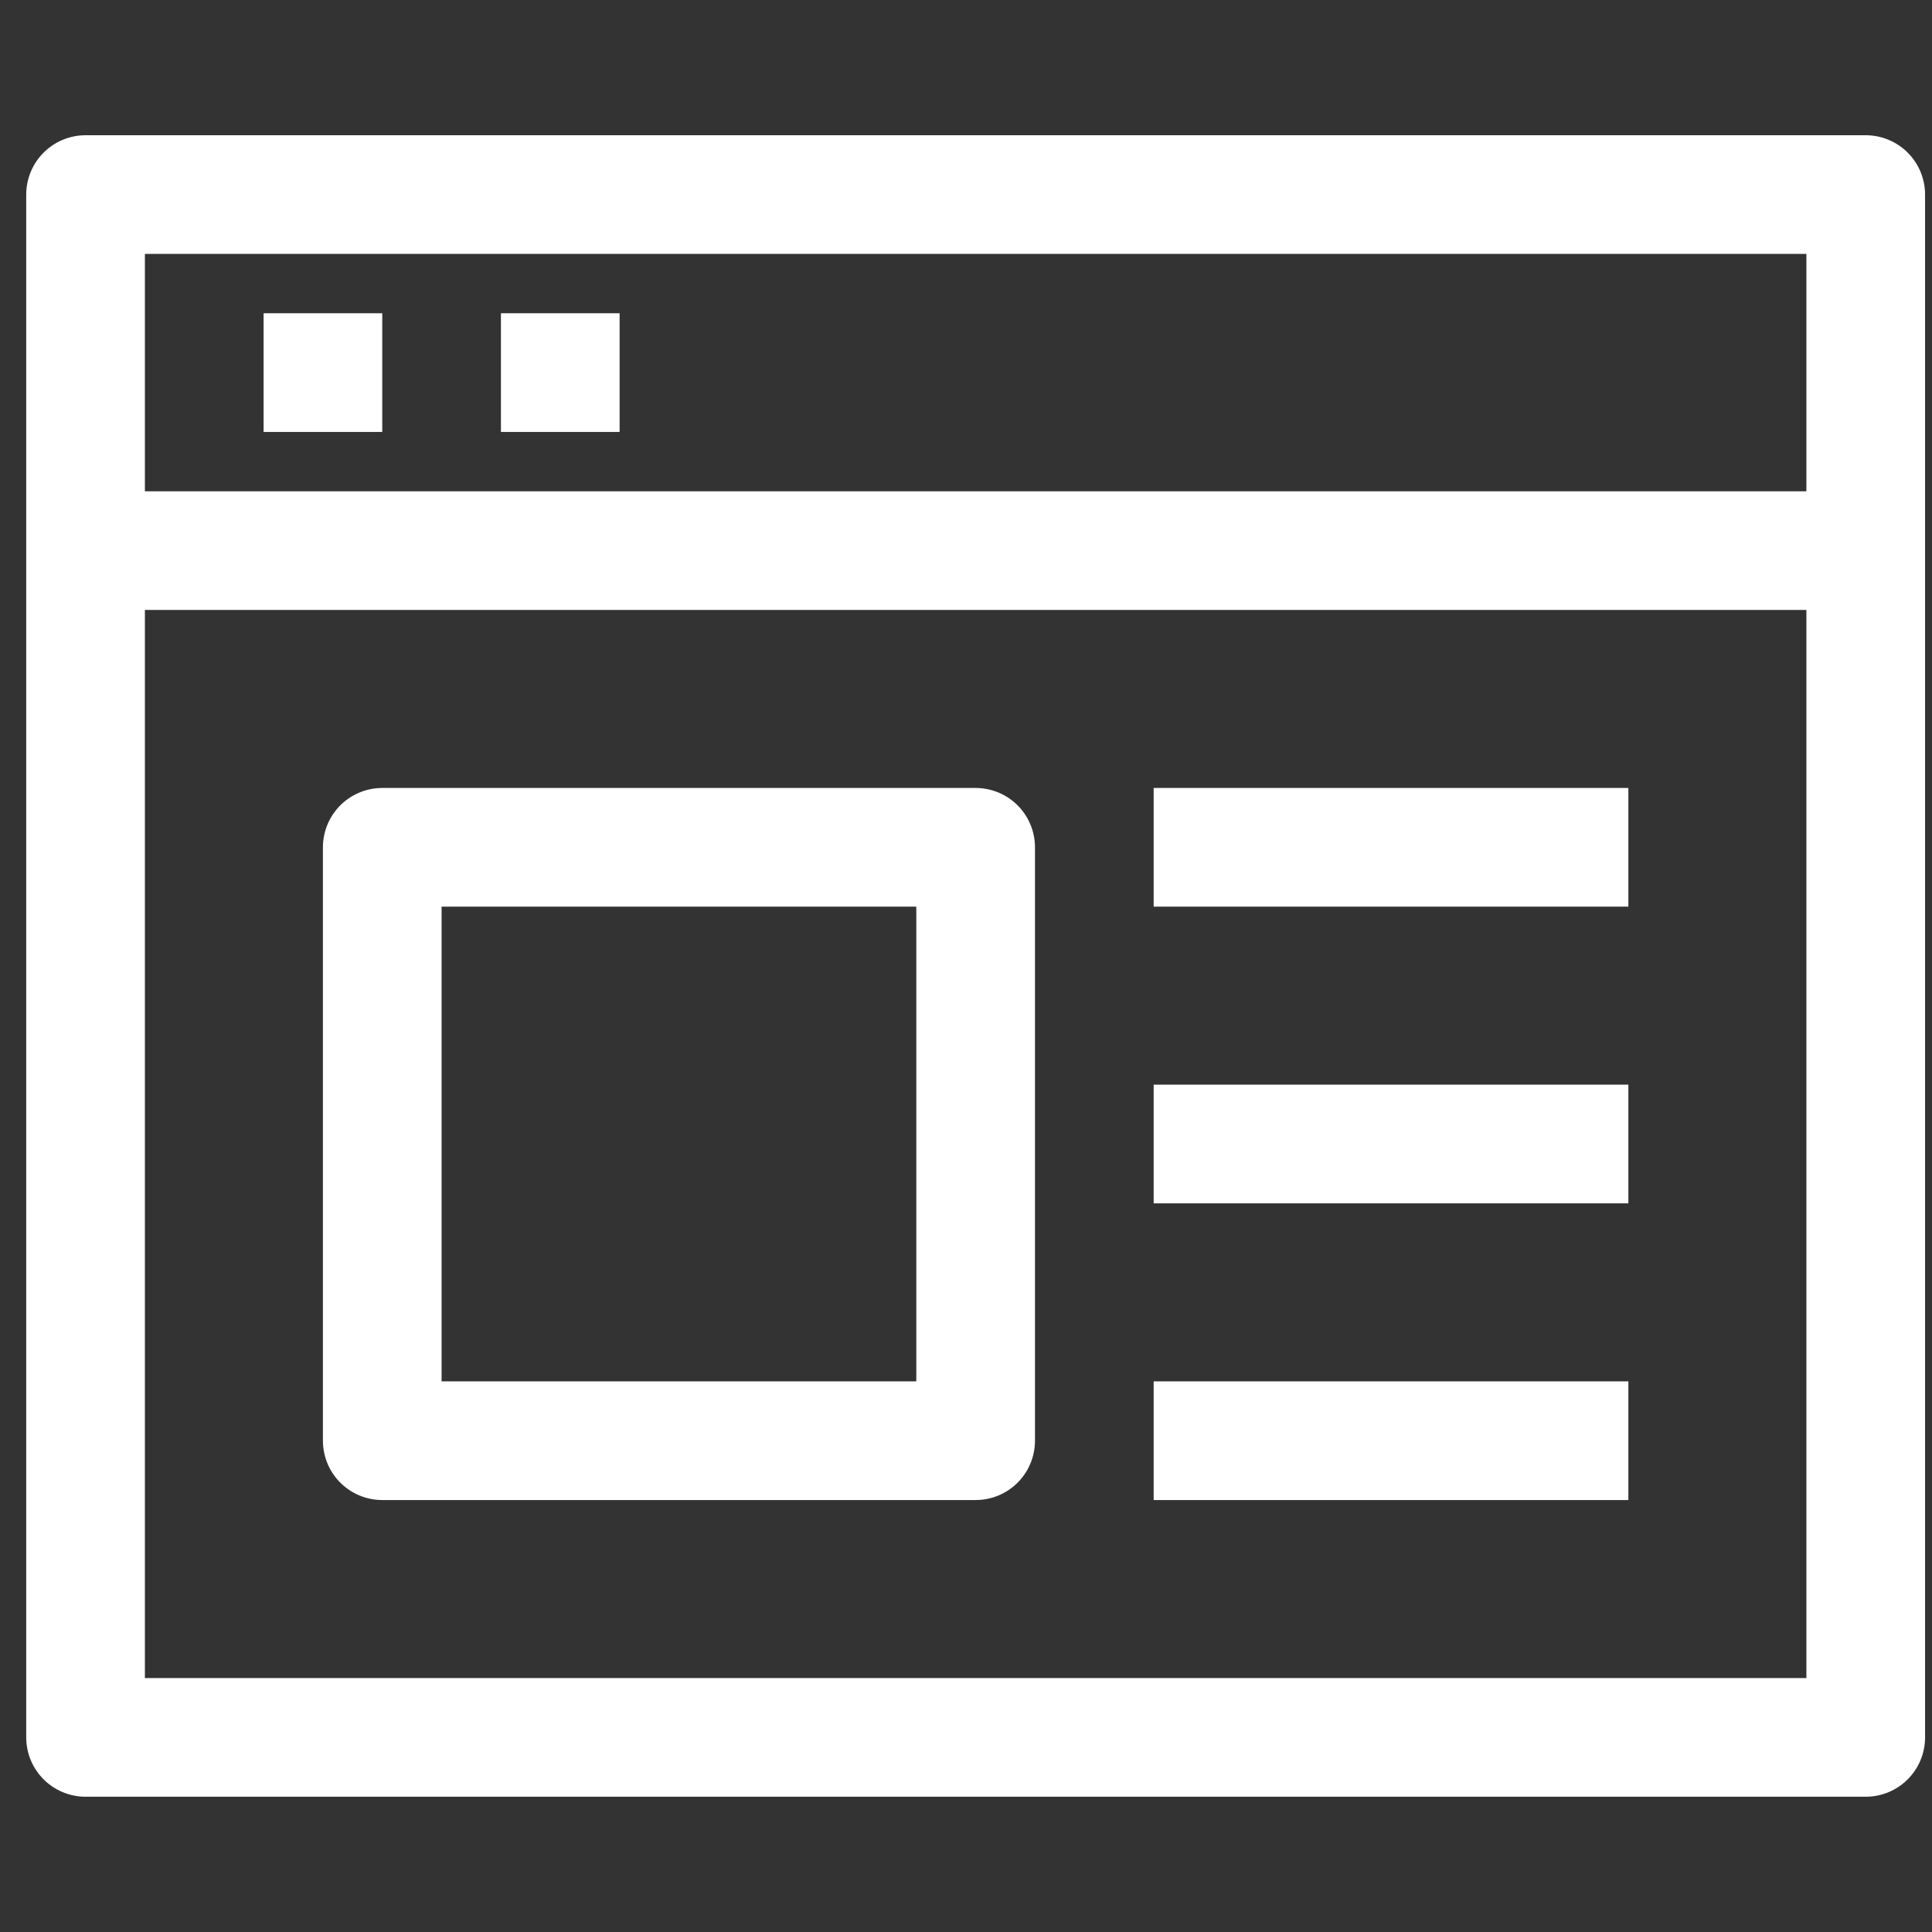
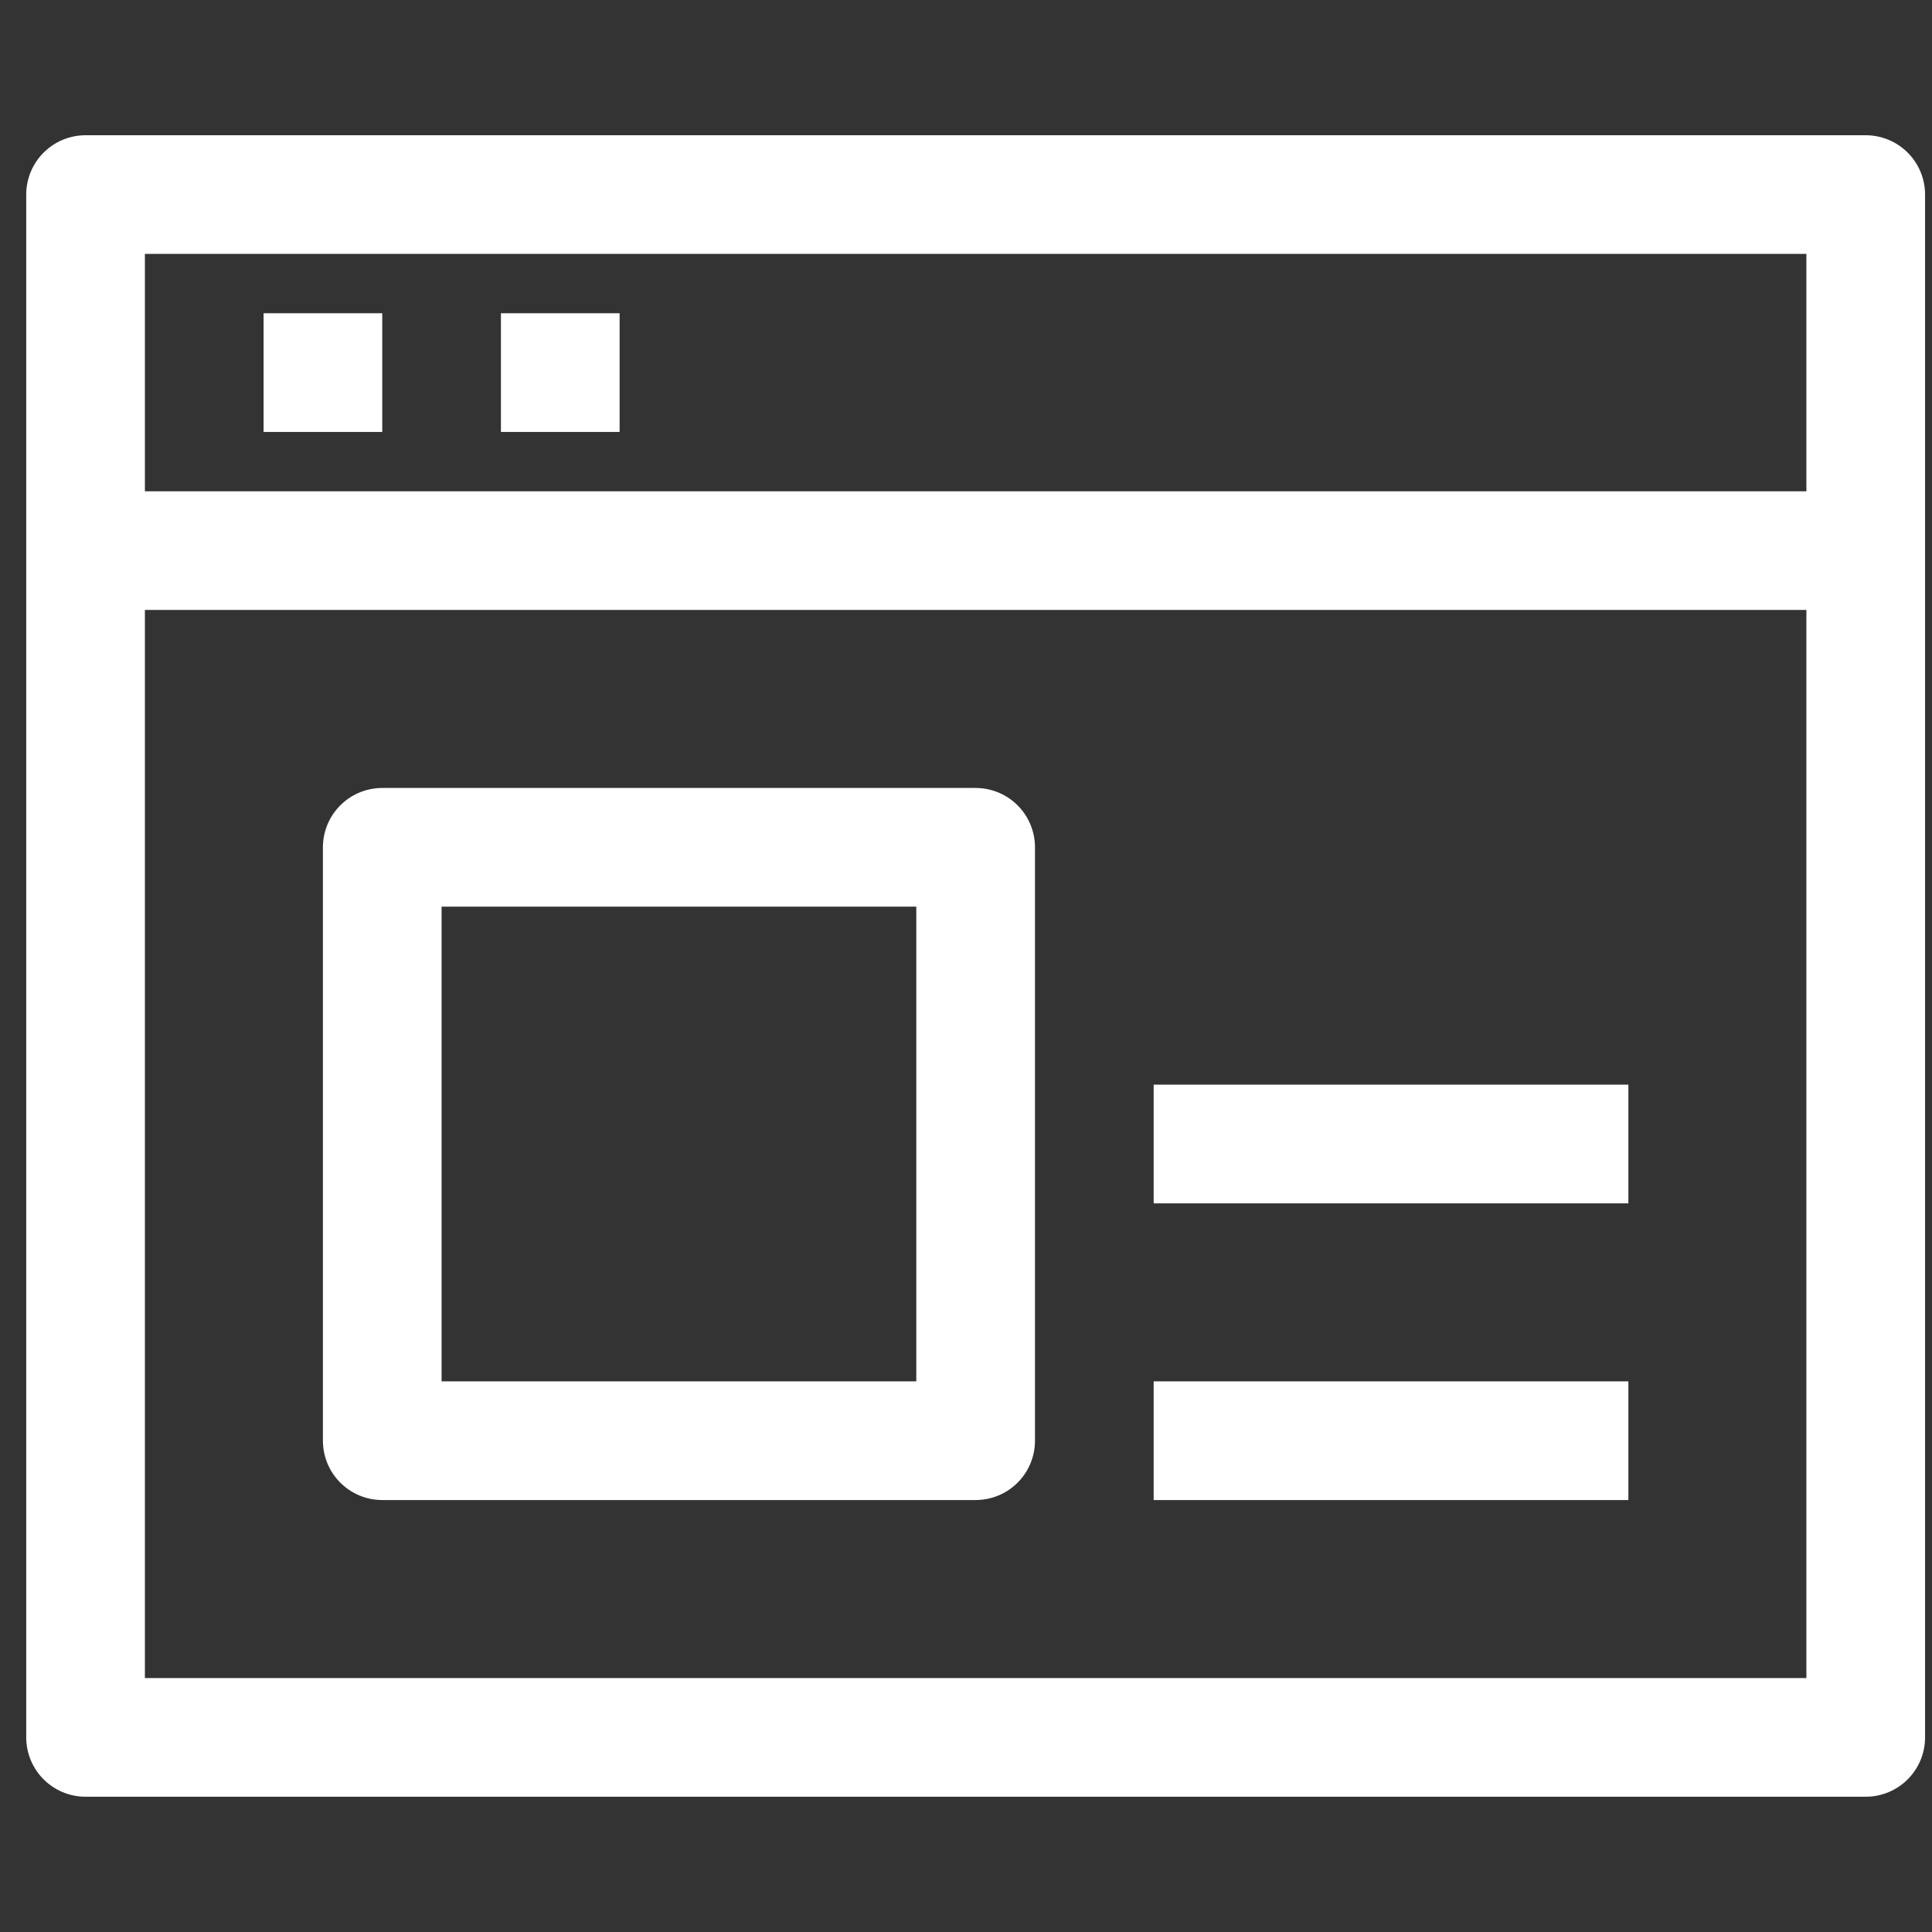
<svg xmlns="http://www.w3.org/2000/svg" xmlns:ns1="http://www.inkscape.org/namespaces/inkscape" xmlns:ns2="http://sodipodi.sourceforge.net/DTD/sodipodi-0.dtd" width="800" height="800" id="svg2" version="1.1" ns1:version="0.91 r13725" ns2:docname="10_Senoji_svetaines_versija.svg">
  <rect width="100%" height="100%" fill="#333333" stroke="none" />
  <defs id="defs25" />
  <ns2:namedview pagecolor="#ffffff" bordercolor="#666666" borderopacity="1" objecttolerance="10" gridtolerance="10" guidetolerance="10" ns1:pageopacity="0" ns1:pageshadow="2" ns1:window-width="1245" ns1:window-height="988" id="namedview23" showgrid="false" ns1:zoom="0.70710678" ns1:cx="293.78532" ns1:cy="323.72028" ns1:window-x="2119" ns1:window-y="97" ns1:window-maximized="0" ns1:current-layer="svg2" />
  <g id="g6" transform="translate(0,768)">
    <title id="title8">background</title>
    <rect id="canvas_background" height="402" width="582" y="-1" x="-1" style="fill:none" />
  </g>
  <g id="g11" transform="matrix(24.571,0,0,24.571,10.857,6.857)">
    <title id="title13">Layer 1</title>
    <rect id="svg_1" y="3" x="1" width="30" height="26" class="cls-1" style="fill:none;stroke:#ffffff;stroke-width:2;stroke-linejoin:round;stroke-opacity:1;stroke-miterlimit:4;stroke-dasharray:none" />
    <line id="svg_2" y2="9" y1="9" x2="31" x1="1" class="cls-1" style="fill:none;stroke:#ffffff;stroke-width:2;stroke-linejoin:round;stroke-opacity:1;stroke-miterlimit:4;stroke-dasharray:none" />
    <line id="svg_3" y2="6" y1="6" x2="6" x1="4" class="cls-1" style="fill:none;stroke:#ffffff;stroke-width:2;stroke-linejoin:round;stroke-opacity:1;stroke-miterlimit:4;stroke-dasharray:none" />
    <line id="svg_4" y2="6" y1="6" x2="10" x1="8" class="cls-1" style="fill:none;stroke:#ffffff;stroke-width:2;stroke-linejoin:round;stroke-opacity:1;stroke-miterlimit:4;stroke-dasharray:none" />
    <rect id="svg_5" y="14" x="6" width="10" height="10" class="cls-1" style="fill:none;stroke:#ffffff;stroke-width:2;stroke-linejoin:round;stroke-opacity:1;stroke-miterlimit:4;stroke-dasharray:none" />
-     <line id="svg_6" y2="14" y1="14" x2="27" x1="19" class="cls-1" style="fill:none;stroke:#ffffff;stroke-width:2;stroke-linejoin:round;stroke-opacity:1;stroke-miterlimit:4;stroke-dasharray:none" />
    <line id="svg_7" y2="19" y1="19" x2="27" x1="19" class="cls-1" style="fill:none;stroke:#ffffff;stroke-width:2;stroke-linejoin:round;stroke-opacity:1;stroke-miterlimit:4;stroke-dasharray:none" />
    <line id="svg_8" y2="24" y1="24" x2="27" x1="19" class="cls-1" style="fill:none;stroke:#ffffff;stroke-width:2;stroke-linejoin:round;stroke-opacity:1;stroke-miterlimit:4;stroke-dasharray:none" />
  </g>
</svg>